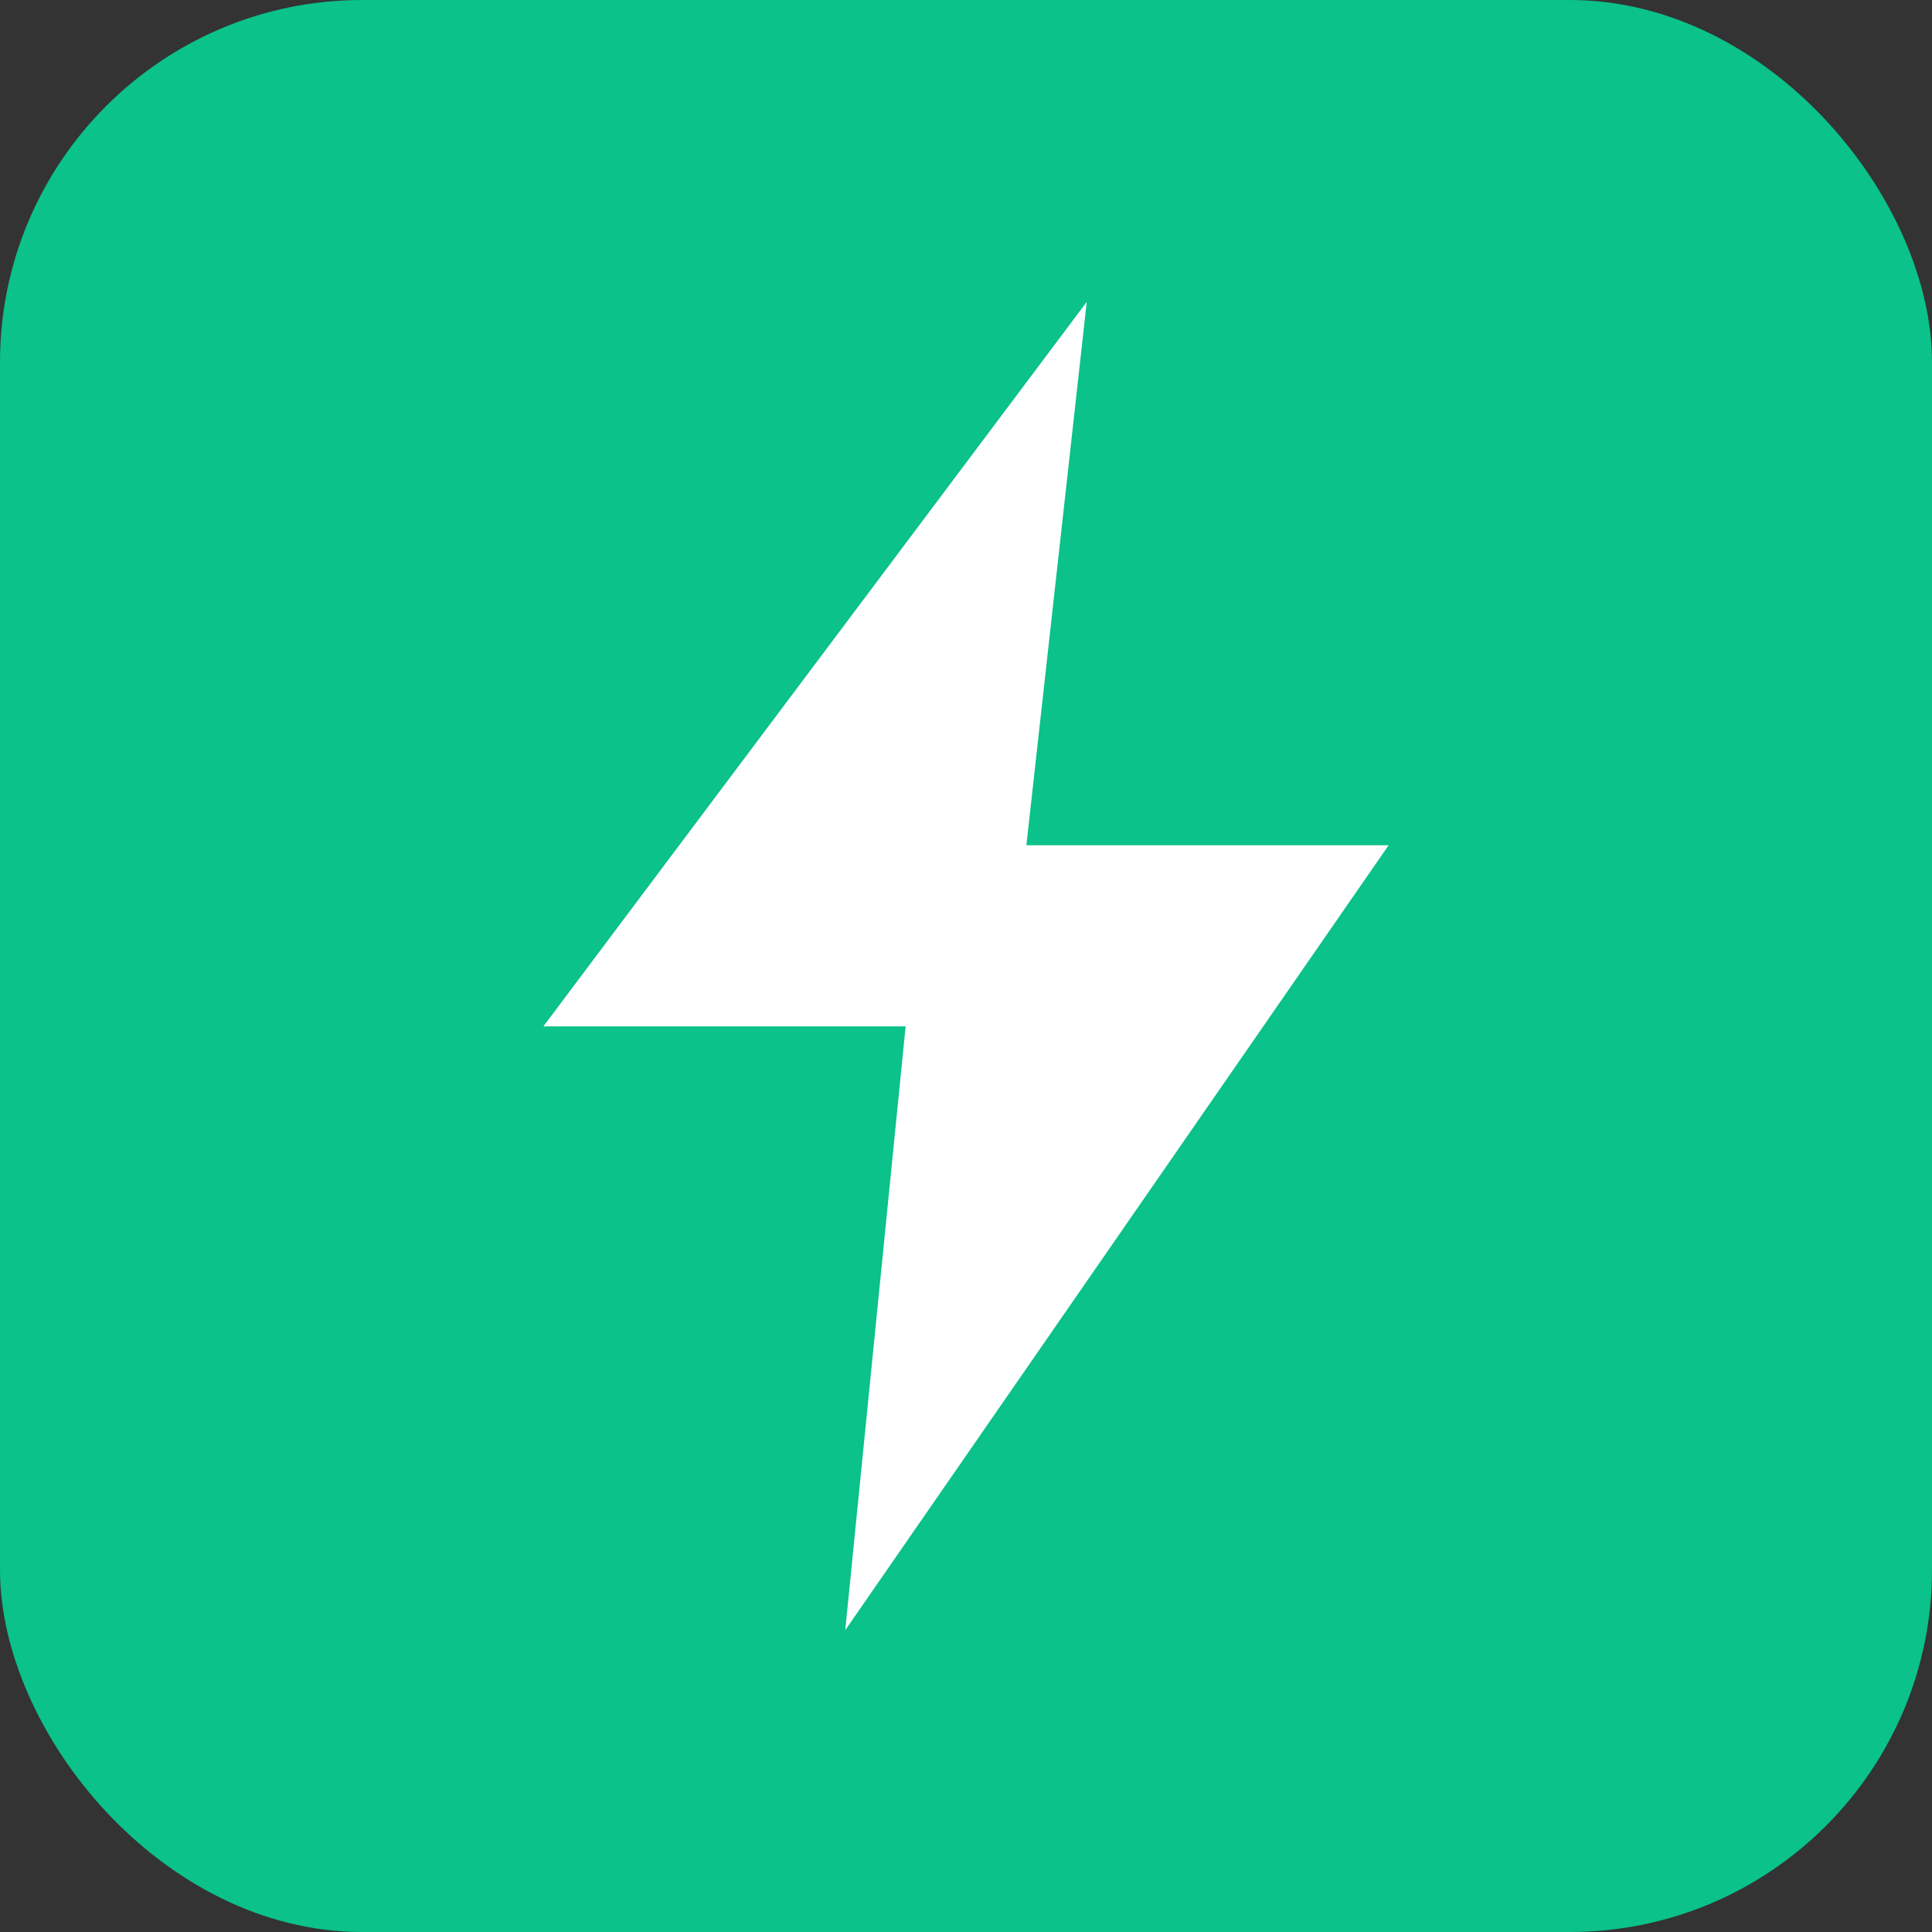
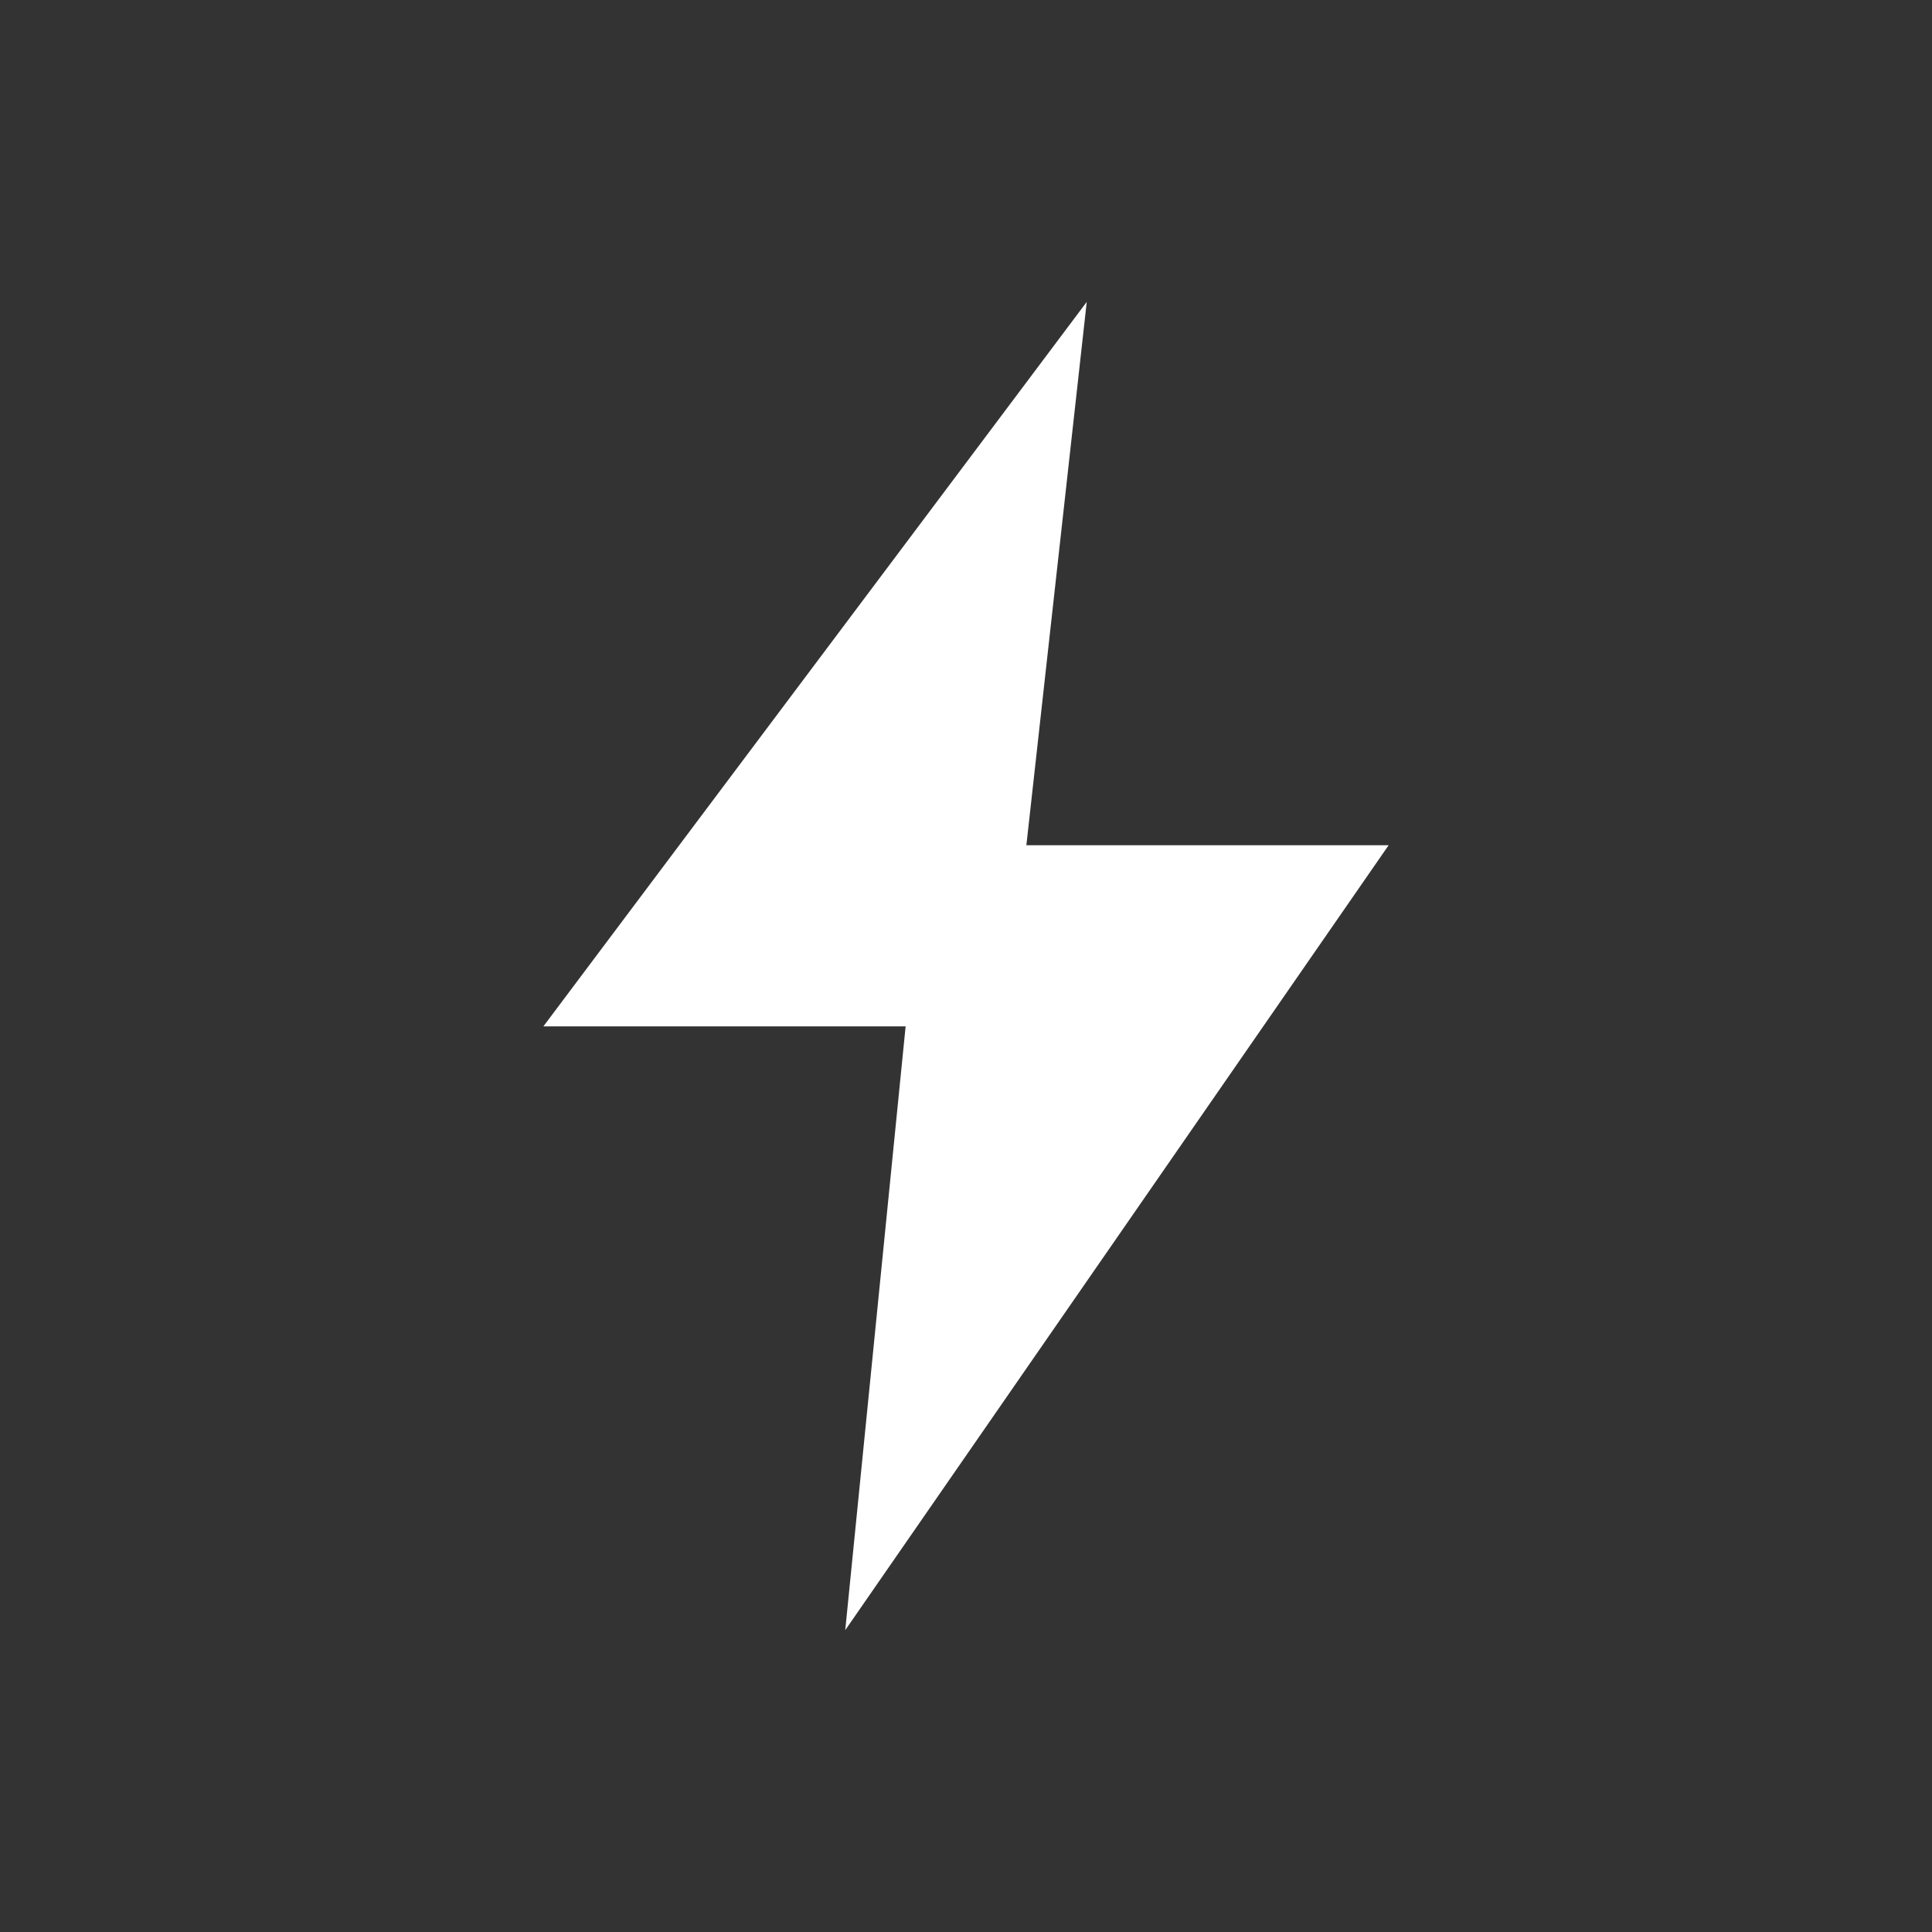
<svg xmlns="http://www.w3.org/2000/svg" width="64" height="64" viewBox="0 0 64 64">
  <rect x="0" y="0" width="64" height="64" fill="#333333" stroke="none" />
-   <rect width="64" height="64" rx="12" fill="#0AC28A" />
  <path d="M36 10L18 34h12l-2 20 18-26H34l2-18z" fill="white" />
</svg>